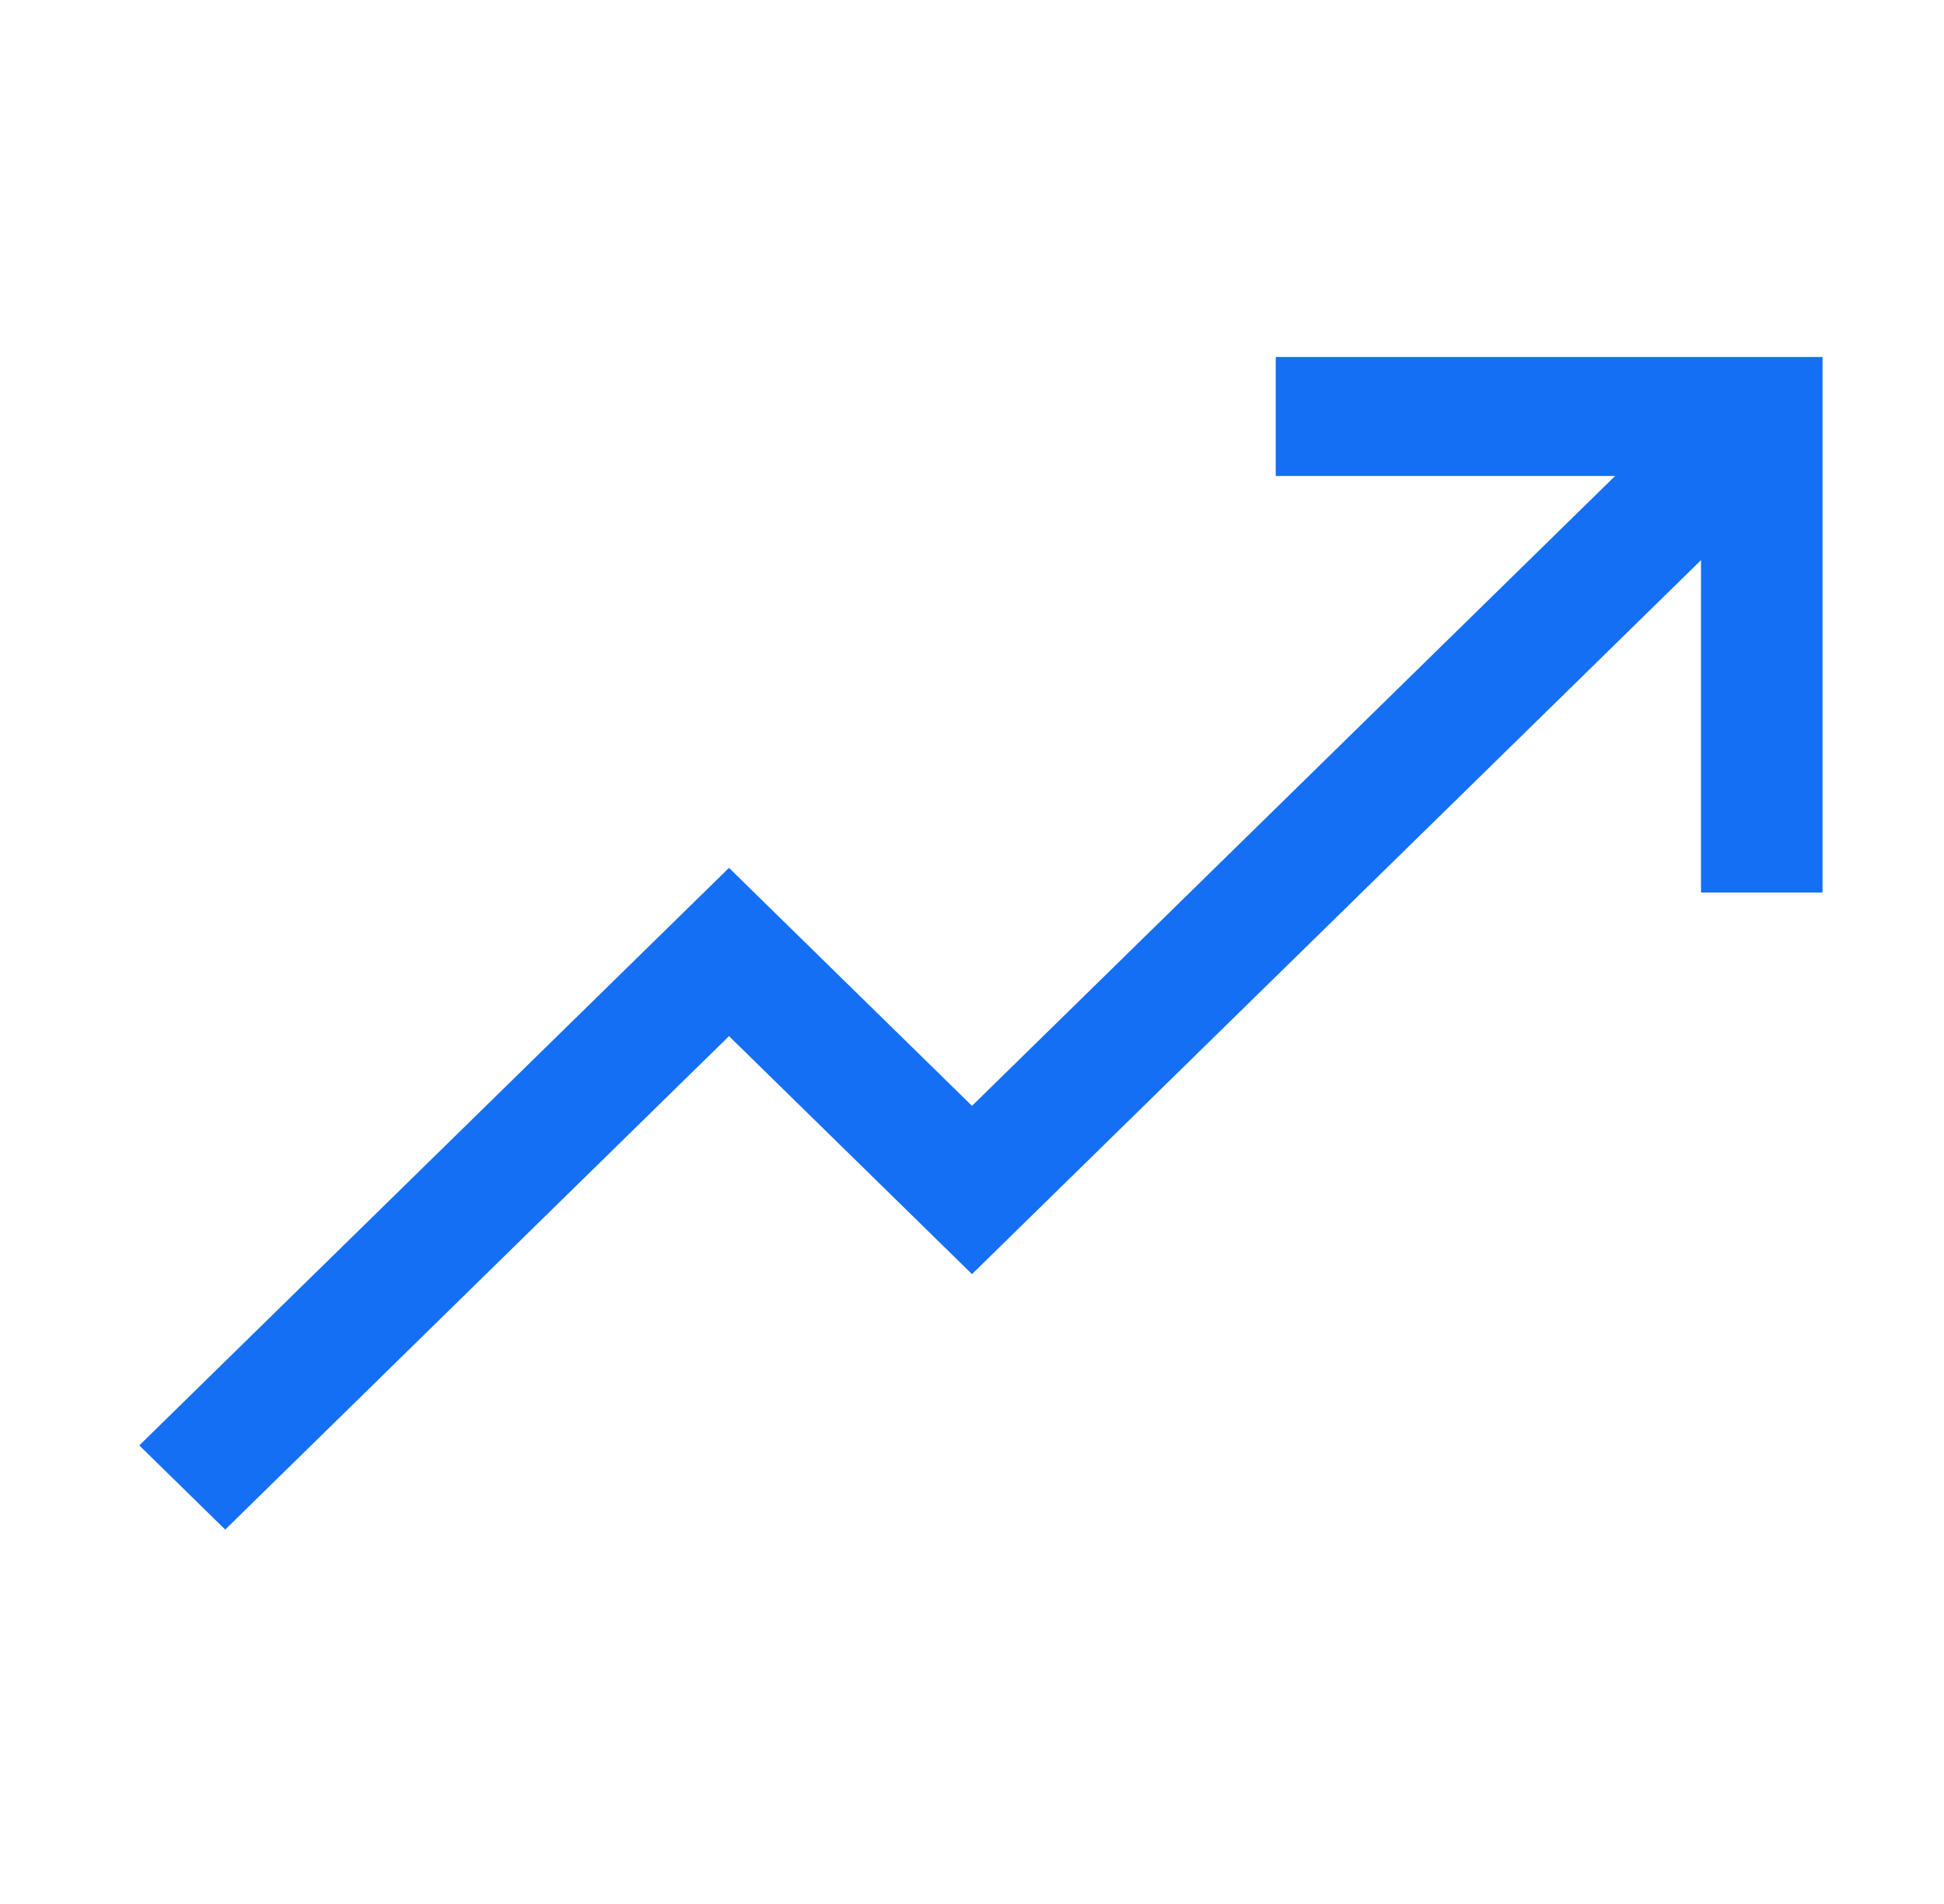
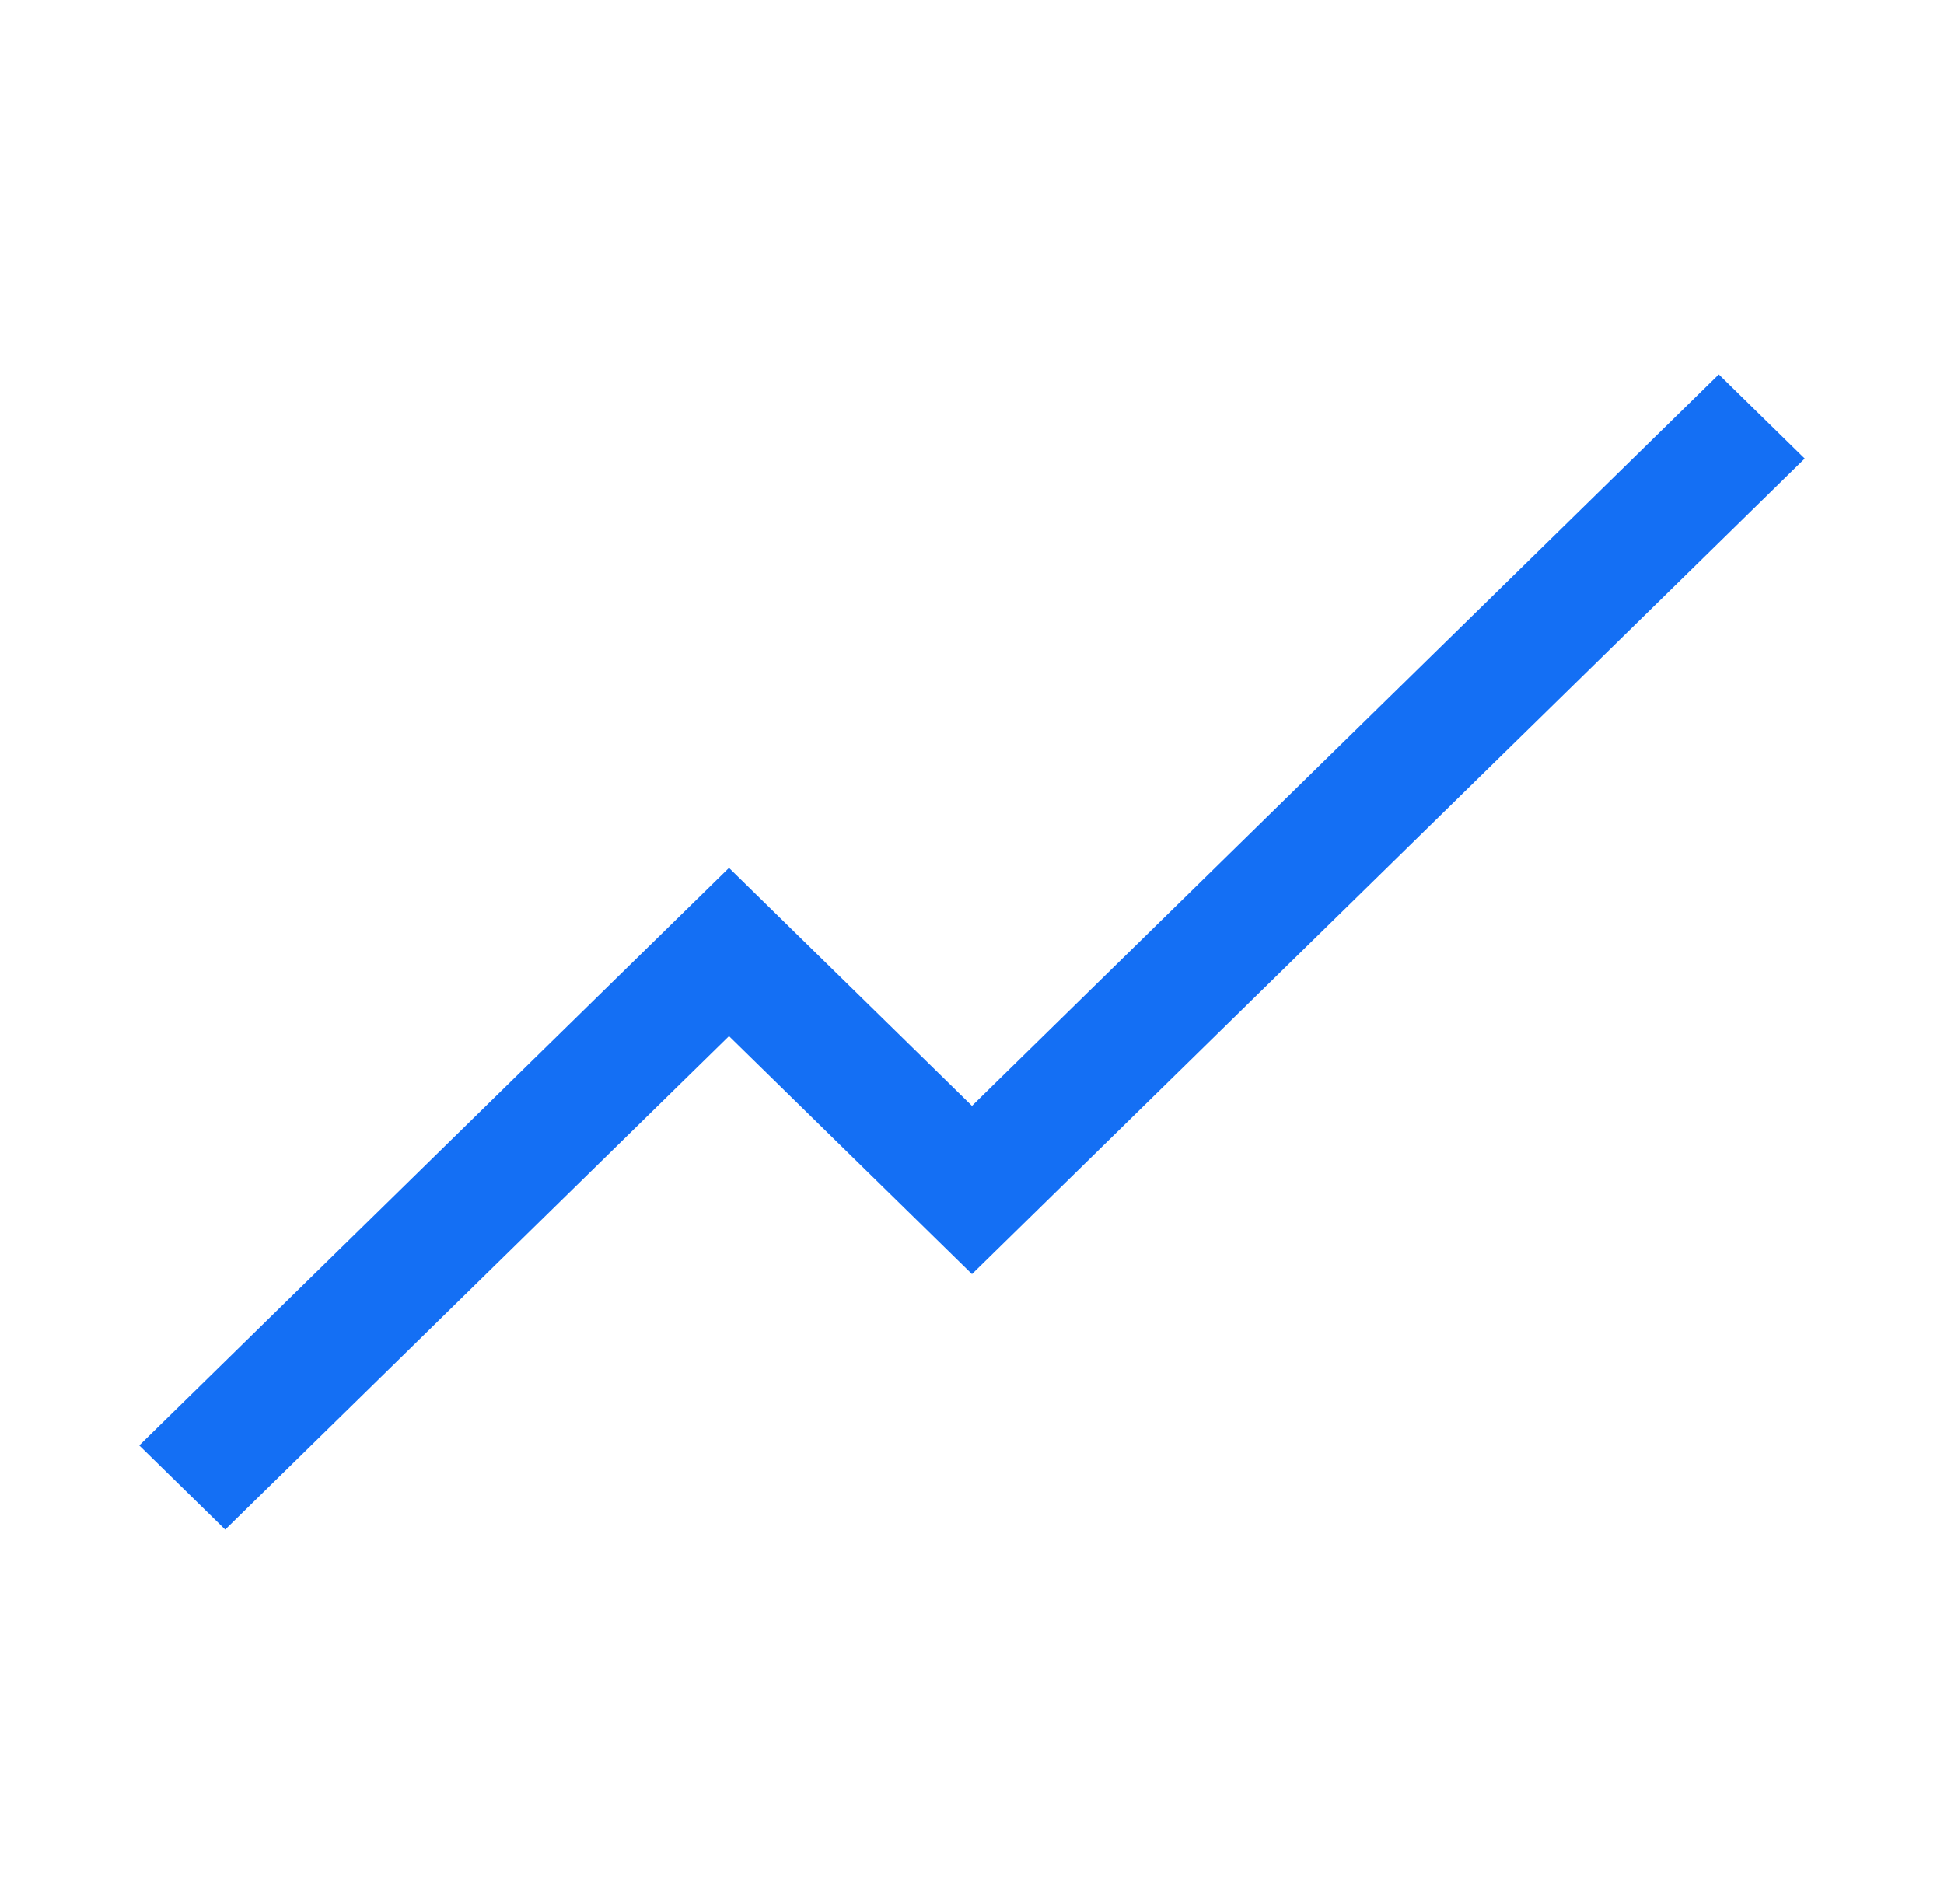
<svg xmlns="http://www.w3.org/2000/svg" width="49" height="48" viewBox="0 0 49 48" fill="none">
  <path fill-rule="evenodd" clip-rule="evenodd" d="M3.511 36.439L5.677 38.561L18.375 26.121L24.5 32.121L45.489 11.561L43.324 9.439L24.5 27.879L18.375 21.879L3.511 36.439Z" fill="#146FF4" />
-   <path fill-rule="evenodd" clip-rule="evenodd" d="M42.875 12L42.875 22.5L45.938 22.5L45.938 9L32.156 9L32.156 12L42.875 12Z" fill="#146FF4" />
</svg>